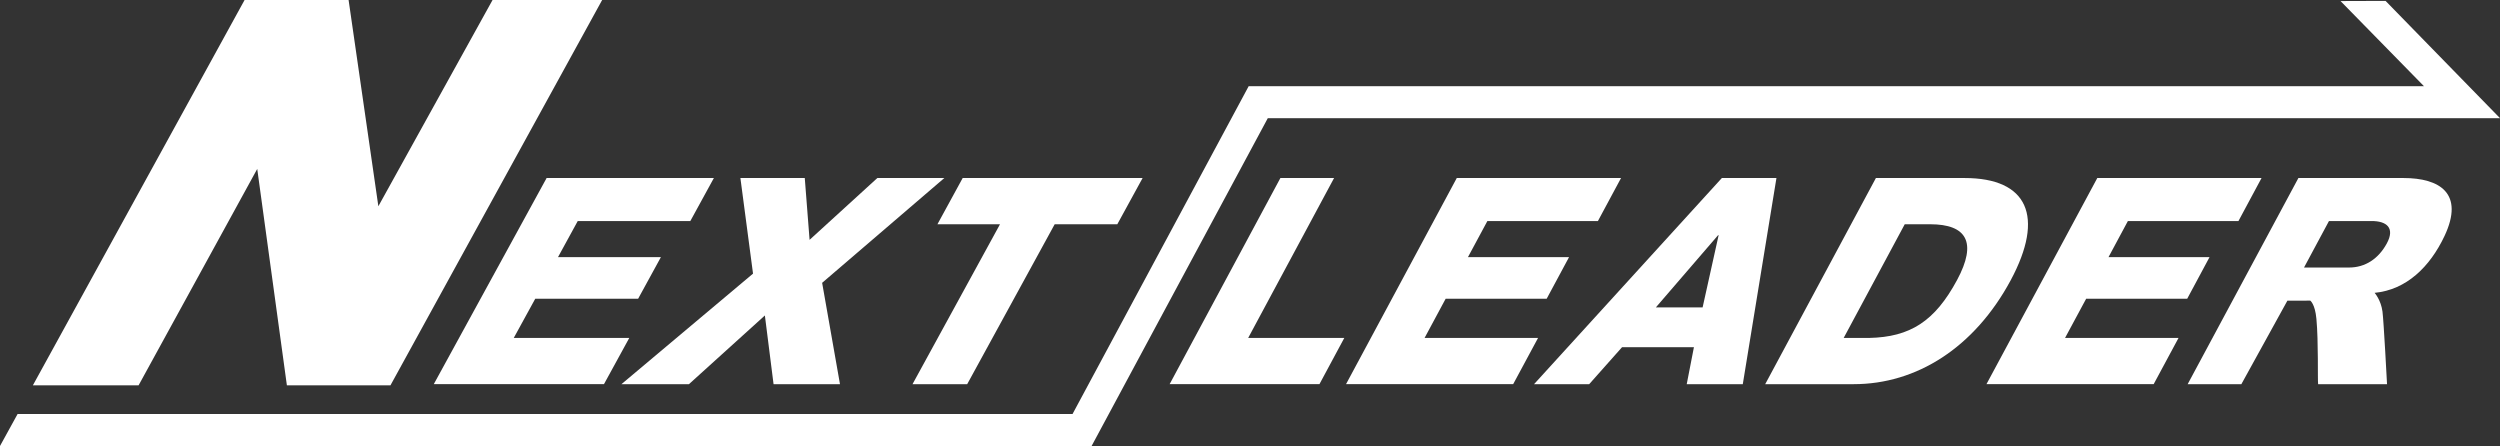
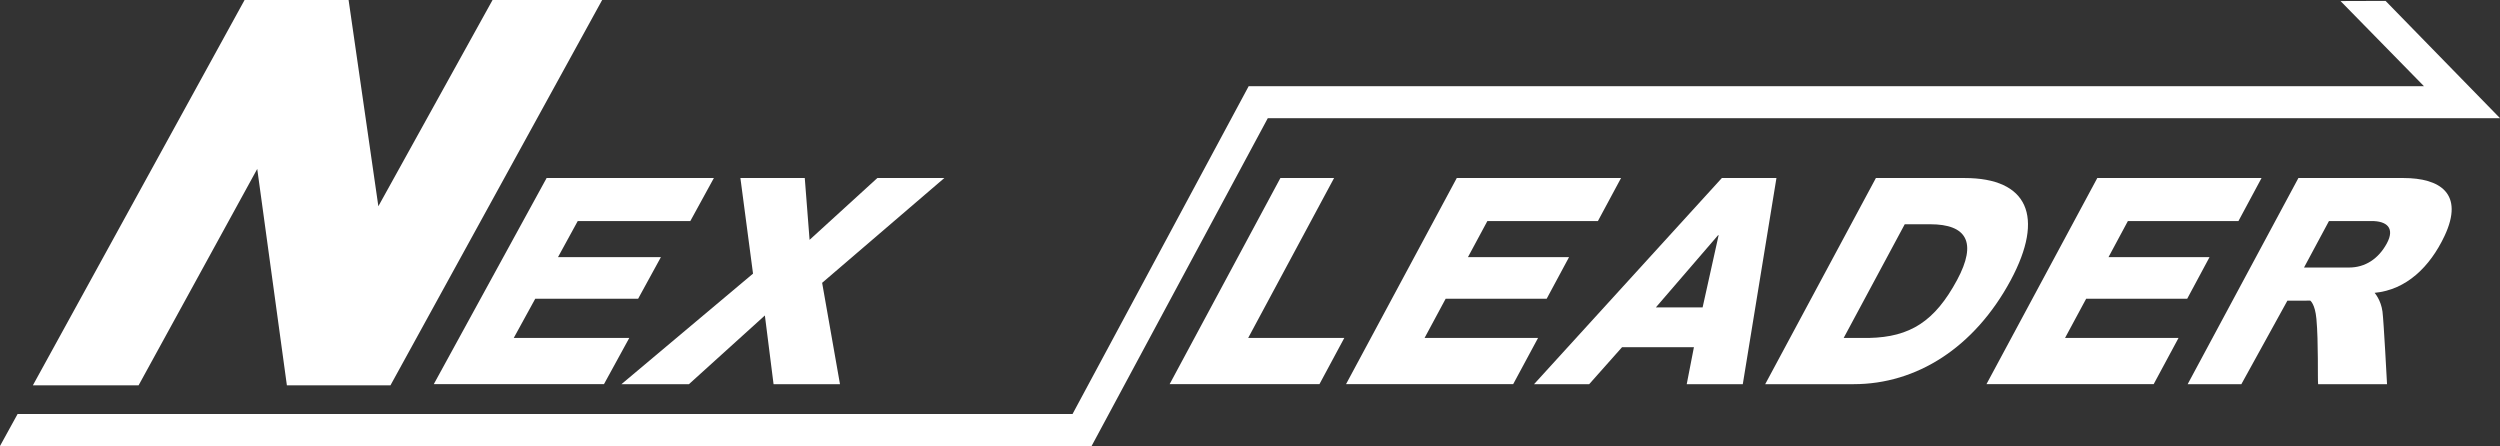
<svg xmlns="http://www.w3.org/2000/svg" version="1.1" id="レイヤー_2" x="0px" y="0px" width="152.283px" height="27.167px" viewBox="0 0 152.283 27.167" enable-background="new 0 0 152.283 27.167" xml:space="preserve">
  <rect x="0" y="0" width="152.283" height="27.167" fill="#333333" stroke="none" />
  <g>
    <g>
      <path fill="#FFFFFF" d="M14.898,0h6.336l1.813,12.563L30.003,0h6.676L23.784,23.472h-6.309l-1.806-13.183L8.442,23.472h-6.44    L14.898,0z" />
    </g>
    <path fill="#FFFFFF" d="M33.296,10.844h10.189l-1.435,2.621h-6.858l-1.203,2.199h6.268l-1.386,2.532h-6.267l-1.31,2.39h7.037   L36.79,23.4H26.423L33.296,10.844z" />
    <path fill="#FFFFFF" d="M45.869,16.667L45.1,10.844h3.921l0.293,3.766l4.128-3.766h4.08l-7.443,6.384l1.087,6.173H47.12   l-0.529-4.185l-4.625,4.185h-4.112L45.869,16.667z" />
-     <path fill="#FFFFFF" d="M68.059,13.66h-3.815l-5.33,9.742h-3.331l5.33-9.742h-3.811l1.538-2.816H69.6L68.059,13.66z" />
    <path fill="#FFFFFF" d="M77.993,10.844h3.27l-5.233,9.742h5.855L80.372,23.4h-9.126L77.993,10.844z" />
    <path fill="#FFFFFF" d="M88.737,10.844h10.006l-1.409,2.621h-6.733l-1.184,2.199h6.158l-1.361,2.532H88.06l-1.285,2.39h6.912   L92.172,23.4H81.991L88.737,10.844z" />
-     <path fill="#FFFFFF" d="M104.884,10.844h3.325l-2.05,12.557h-3.415l0.438-2.251h-4.379l-2,2.251h-3.359L104.884,10.844z    M100.865,18.723h2.847l0.975-4.396h-0.033L100.865,18.723z" />
+     <path fill="#FFFFFF" d="M104.884,10.844h3.325l-2.05,12.557h-3.415l0.438-2.251h-4.379l-2,2.251h-3.359L104.884,10.844M100.865,18.723h2.847l0.975-4.396h-0.033L100.865,18.723z" />
    <path fill="#FFFFFF" d="M114.267,10.844h5.4c3.852,0,4.896,2.34,2.811,6.227c-2.215,4.114-5.74,6.33-9.558,6.33h-5.396   L114.267,10.844z M112.304,20.585h1.545c2.51-0.051,4.014-1.02,5.364-3.531c1.229-2.286,0.593-3.394-1.642-3.394h-1.547   L112.304,20.585z" />
    <path fill="#FFFFFF" d="M127.753,10.844h10.005l-1.407,2.621h-6.735l-1.181,2.199h6.154l-1.359,2.532h-6.155l-1.287,2.39h6.913   l-1.514,2.814h-10.185L127.753,10.844z" />
    <path fill="#FFFFFF" d="M140.003,10.844h6.398c2.218,0,3.726,0.938,2.5,3.535c-0.887,1.877-2.316,3.273-4.256,3.459   c0,0,0.385,0.426,0.48,1.144c0.074,0.556,0.277,4.42,0.277,4.42h-4.198c-0.036-0.29,0.026-2.58-0.104-3.981   c-0.084-0.912-0.375-1.109-0.375-1.109l-1.393,0.003l-2.805,5.089h-3.271L140.003,10.844z M140.345,16.296h2.743   c0.983,0,1.794-0.528,2.306-1.478c0.5-0.934-0.012-1.354-0.927-1.354h-2.602L140.345,16.296z" />
    <g>
      <polygon fill="#FFFFFF" points="66.493,27.167 0,27.167 1.071,25.22 65.331,25.22 76.06,5.252 147.653,5.252 142.569,0.064     145.313,0.055 152.283,7.198 77.226,7.198   " />
    </g>
  </g>
</svg>